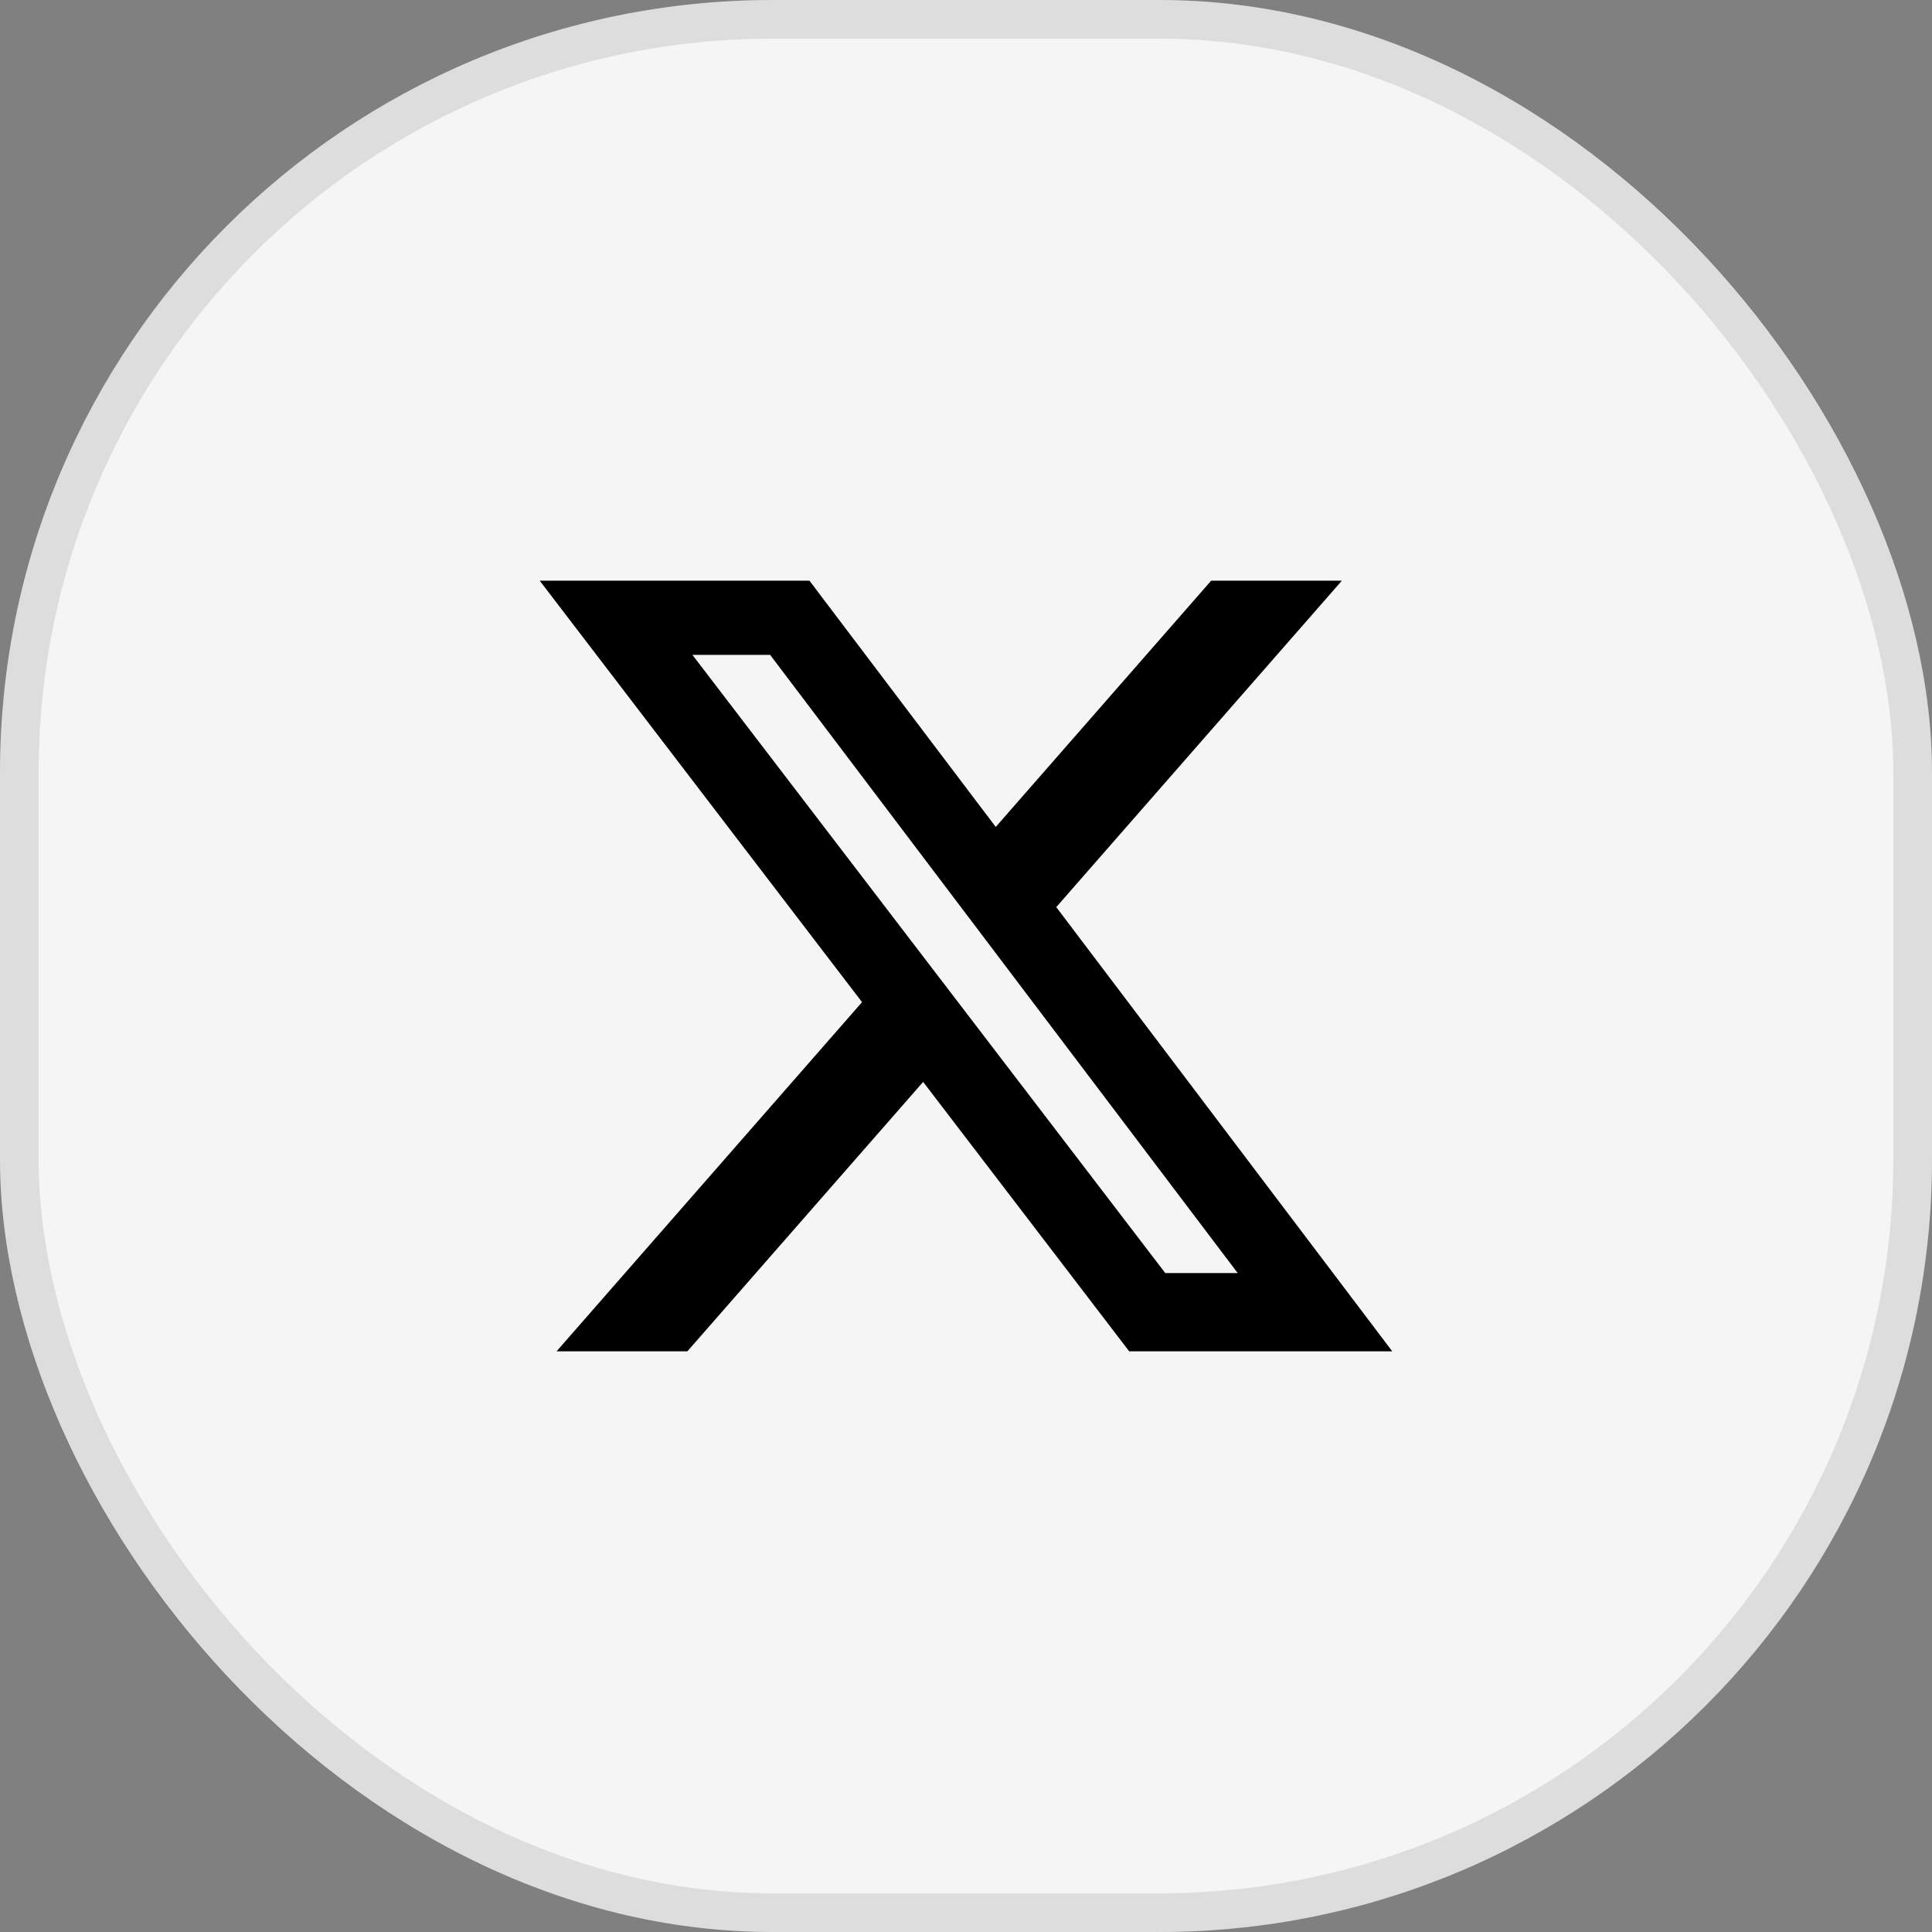
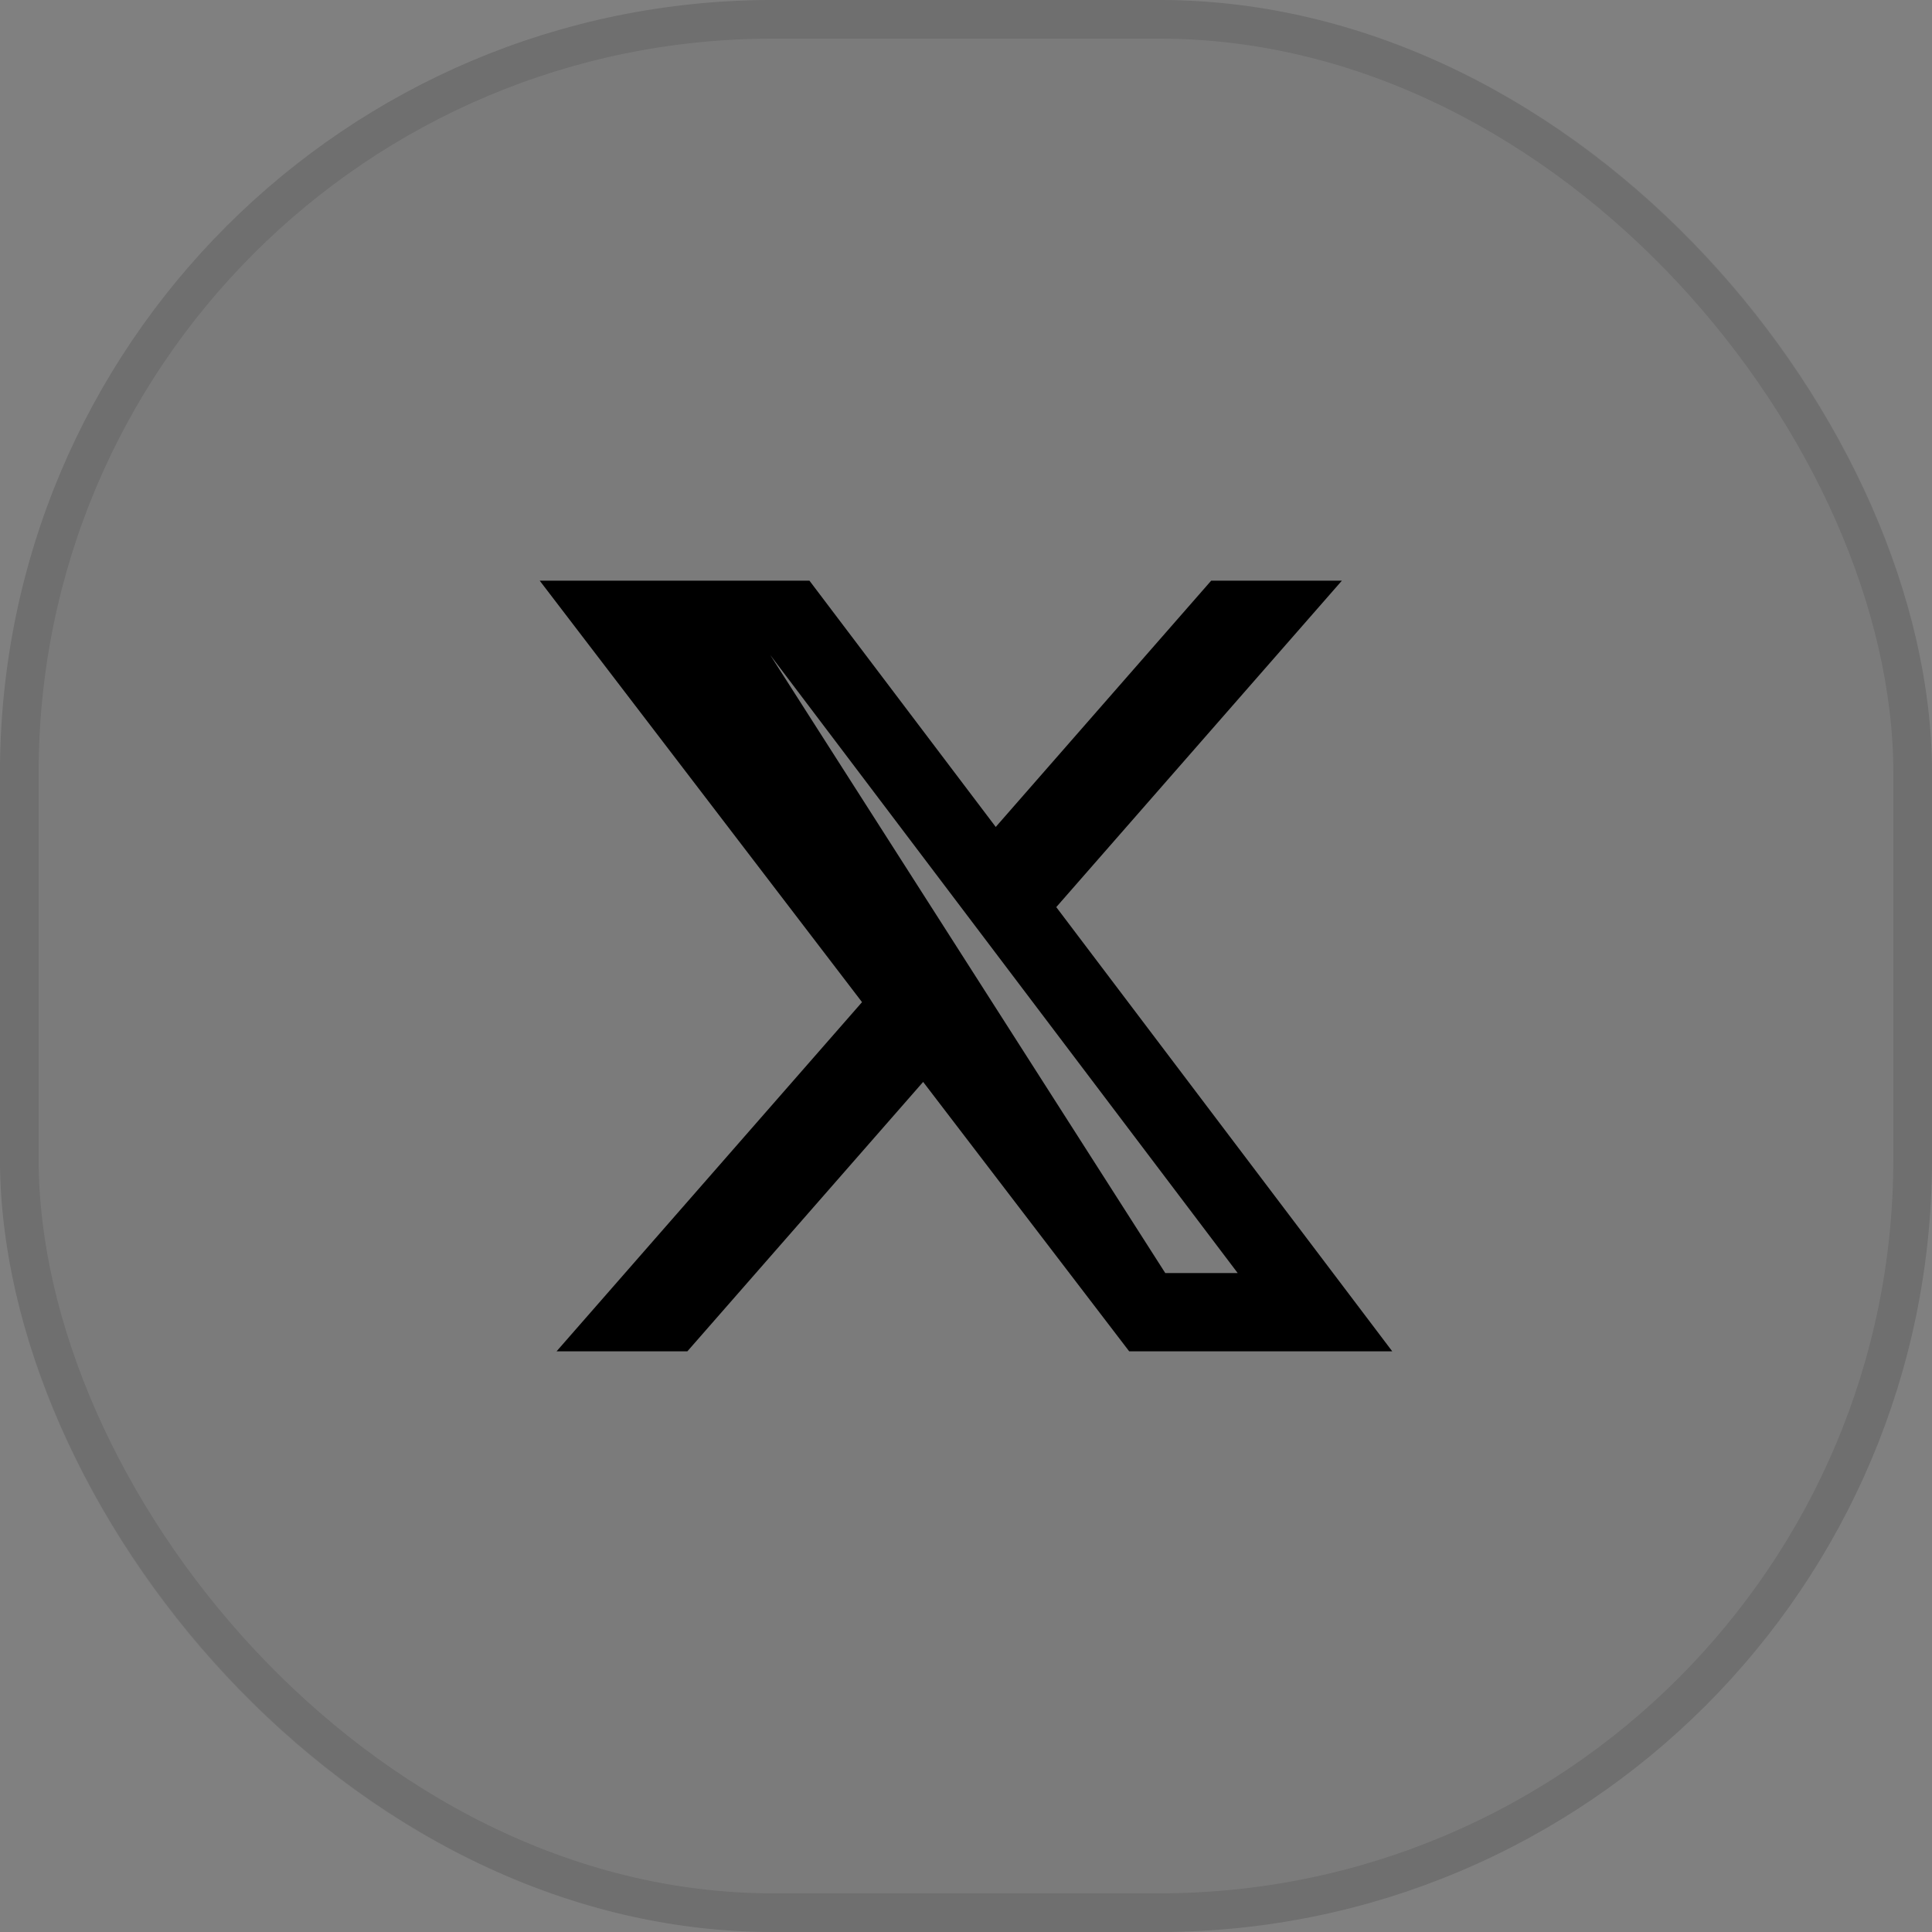
<svg xmlns="http://www.w3.org/2000/svg" fill="none" height="100%" overflow="visible" preserveAspectRatio="none" style="display: block;" viewBox="0 0 55.831 55.831" width="100%">
  <rect x="0" y="0" width="55.831" height="55.831" fill="#808080" stroke="none" />
  <g data-figma-bg-blur-radius="15.6326" id="Frame 12">
-     <rect fill="white" height="55.831" rx="22.332" width="55.831" />
    <rect fill="black" fill-opacity="0.04" height="55.831" rx="22.332" width="55.831" />
    <rect height="54.714" rx="21.774" stroke="black" stroke-opacity="0.1" stroke-width="1.117" width="54.714" x="0.558" y="0.558" />
-     <path d="M35 16.781H38.777L30.524 26.214L40.233 39.05H32.631L26.677 31.265L19.864 39.05H16.084L24.911 28.96L15.597 16.781H23.392L28.775 23.897L35 16.781ZM33.674 36.789H35.767L22.255 18.924H20.009L33.674 36.789Z" fill="black" id="Vector" />
+     <path d="M35 16.781H38.777L30.524 26.214L40.233 39.05H32.631L26.677 31.265L19.864 39.05H16.084L24.911 28.96L15.597 16.781H23.392L28.775 23.897L35 16.781ZM33.674 36.789H35.767L22.255 18.924L33.674 36.789Z" fill="black" id="Vector" />
  </g>
  <defs>
    <clipPath id="bgblur_0_0_34_clip_path" transform="translate(15.633 15.633)">
      <rect height="55.831" rx="22.332" width="55.831" />
    </clipPath>
  </defs>
</svg>